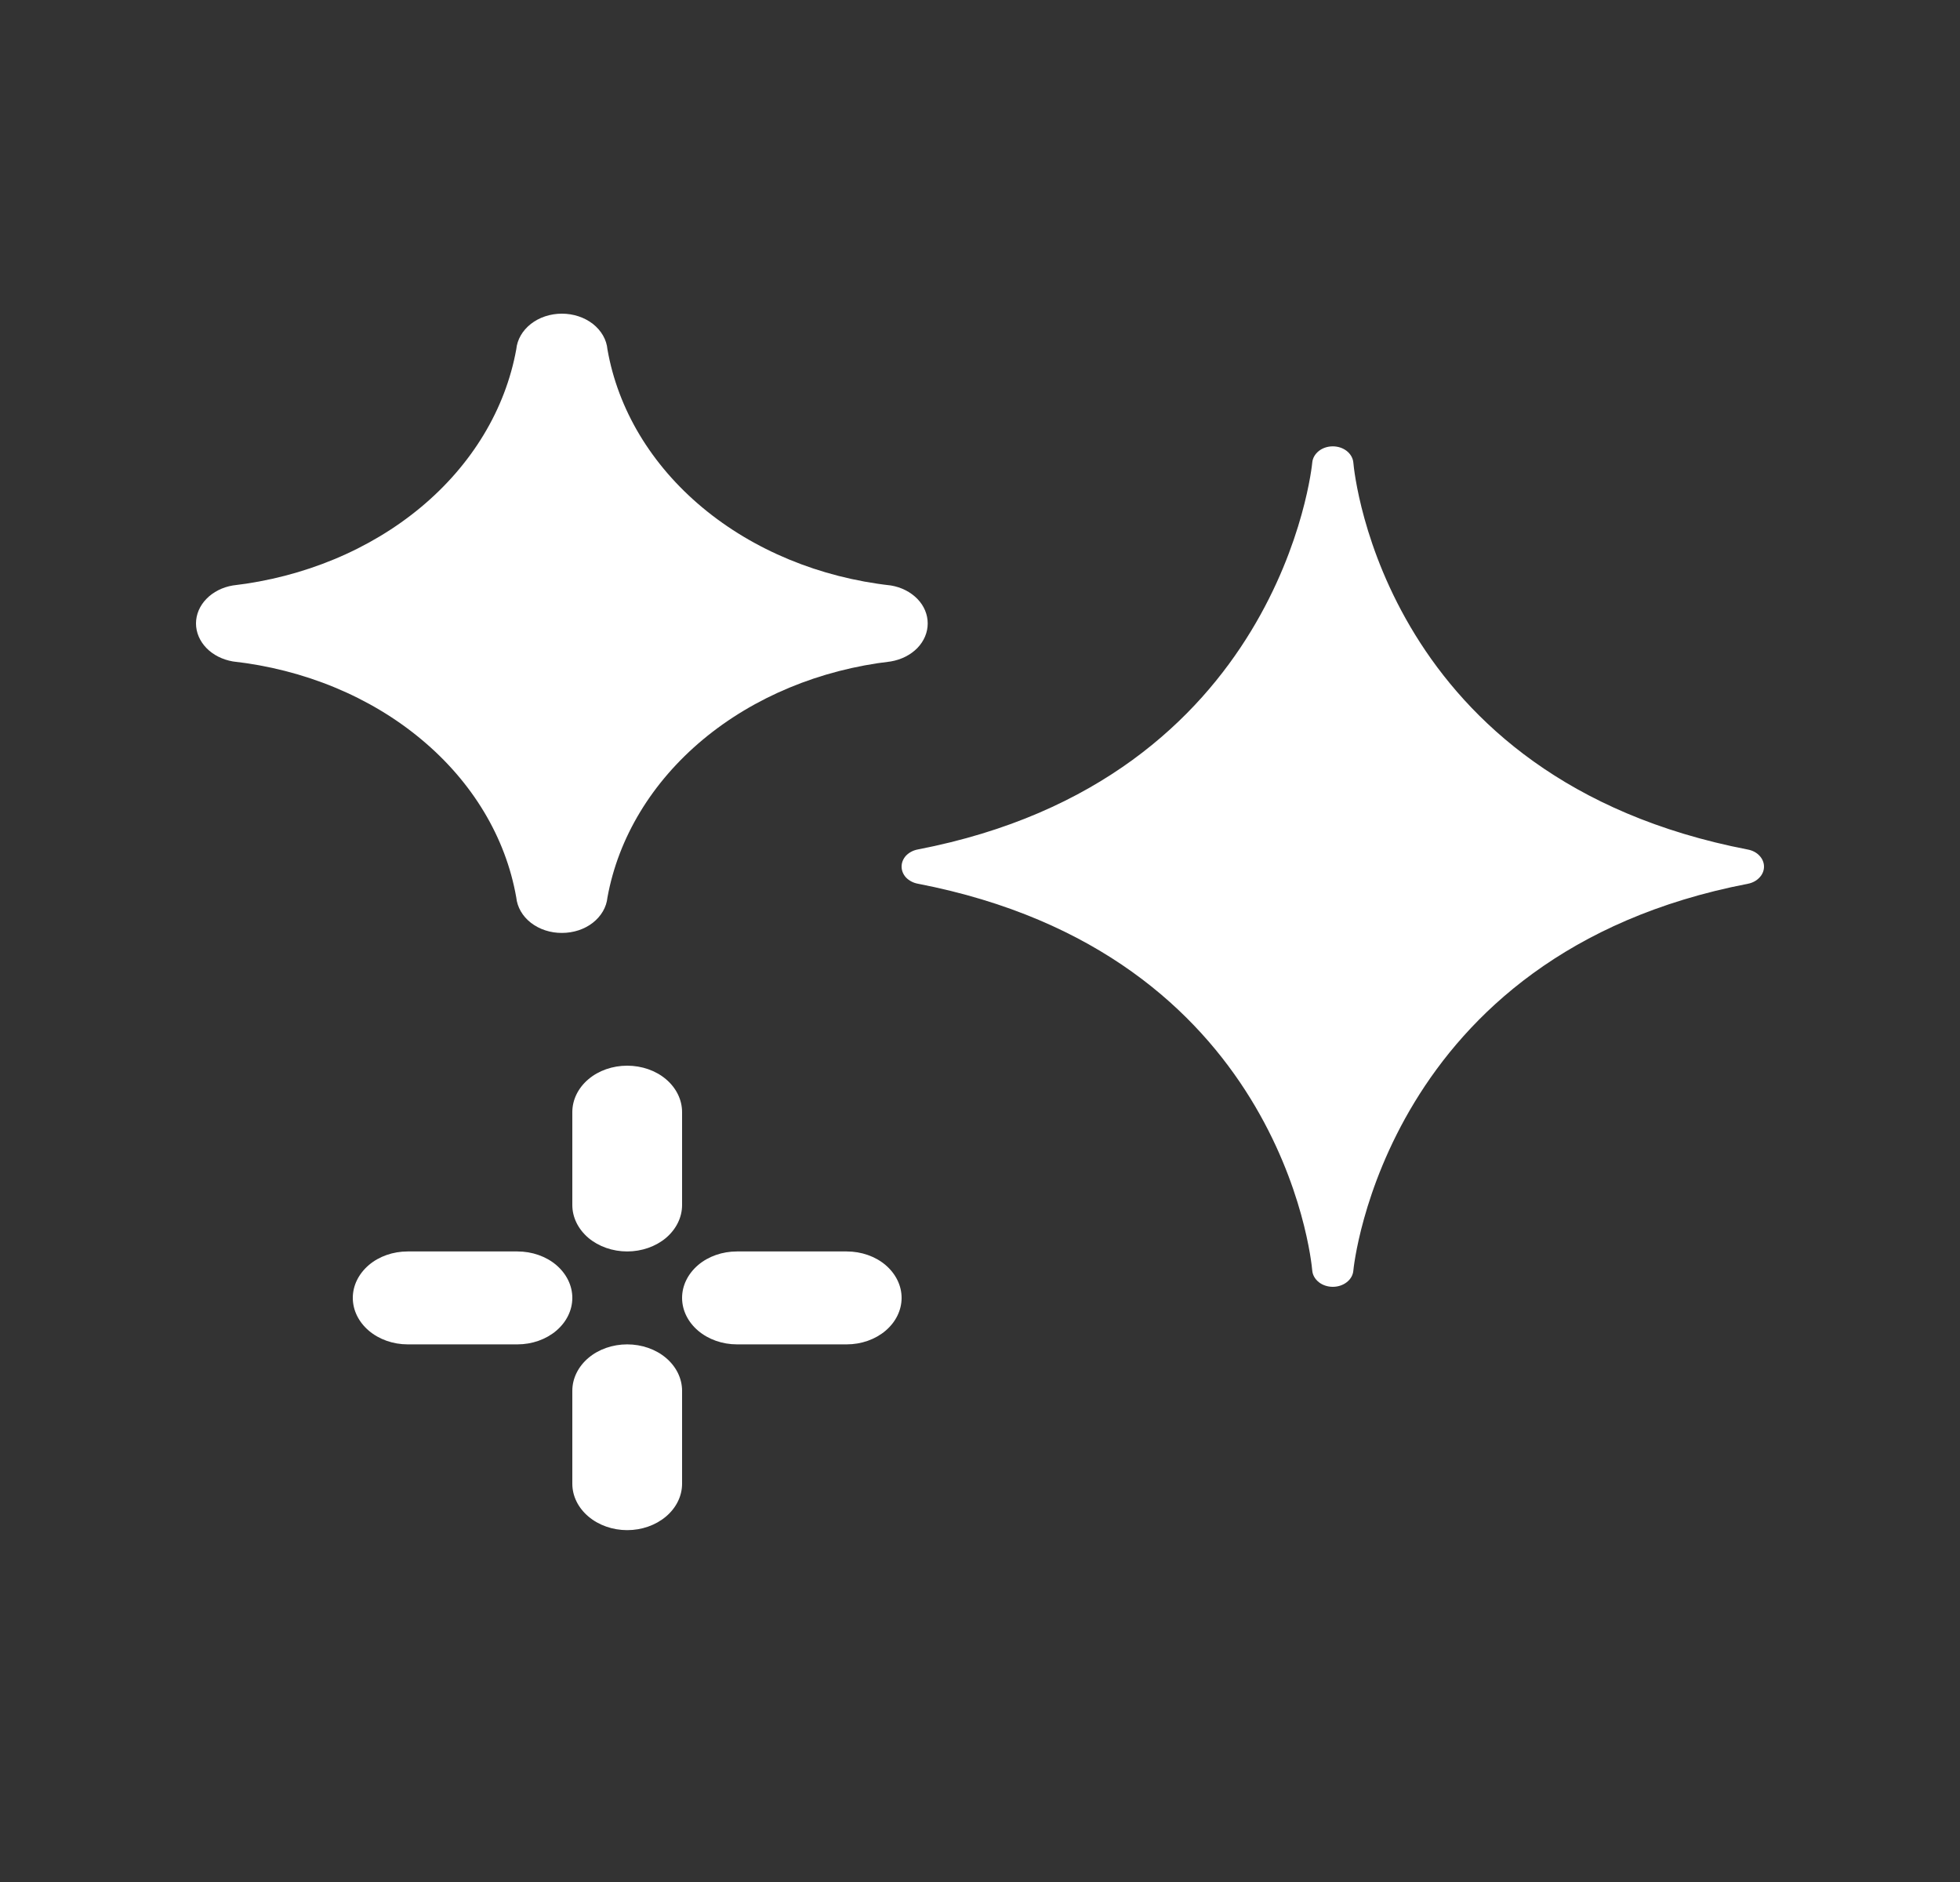
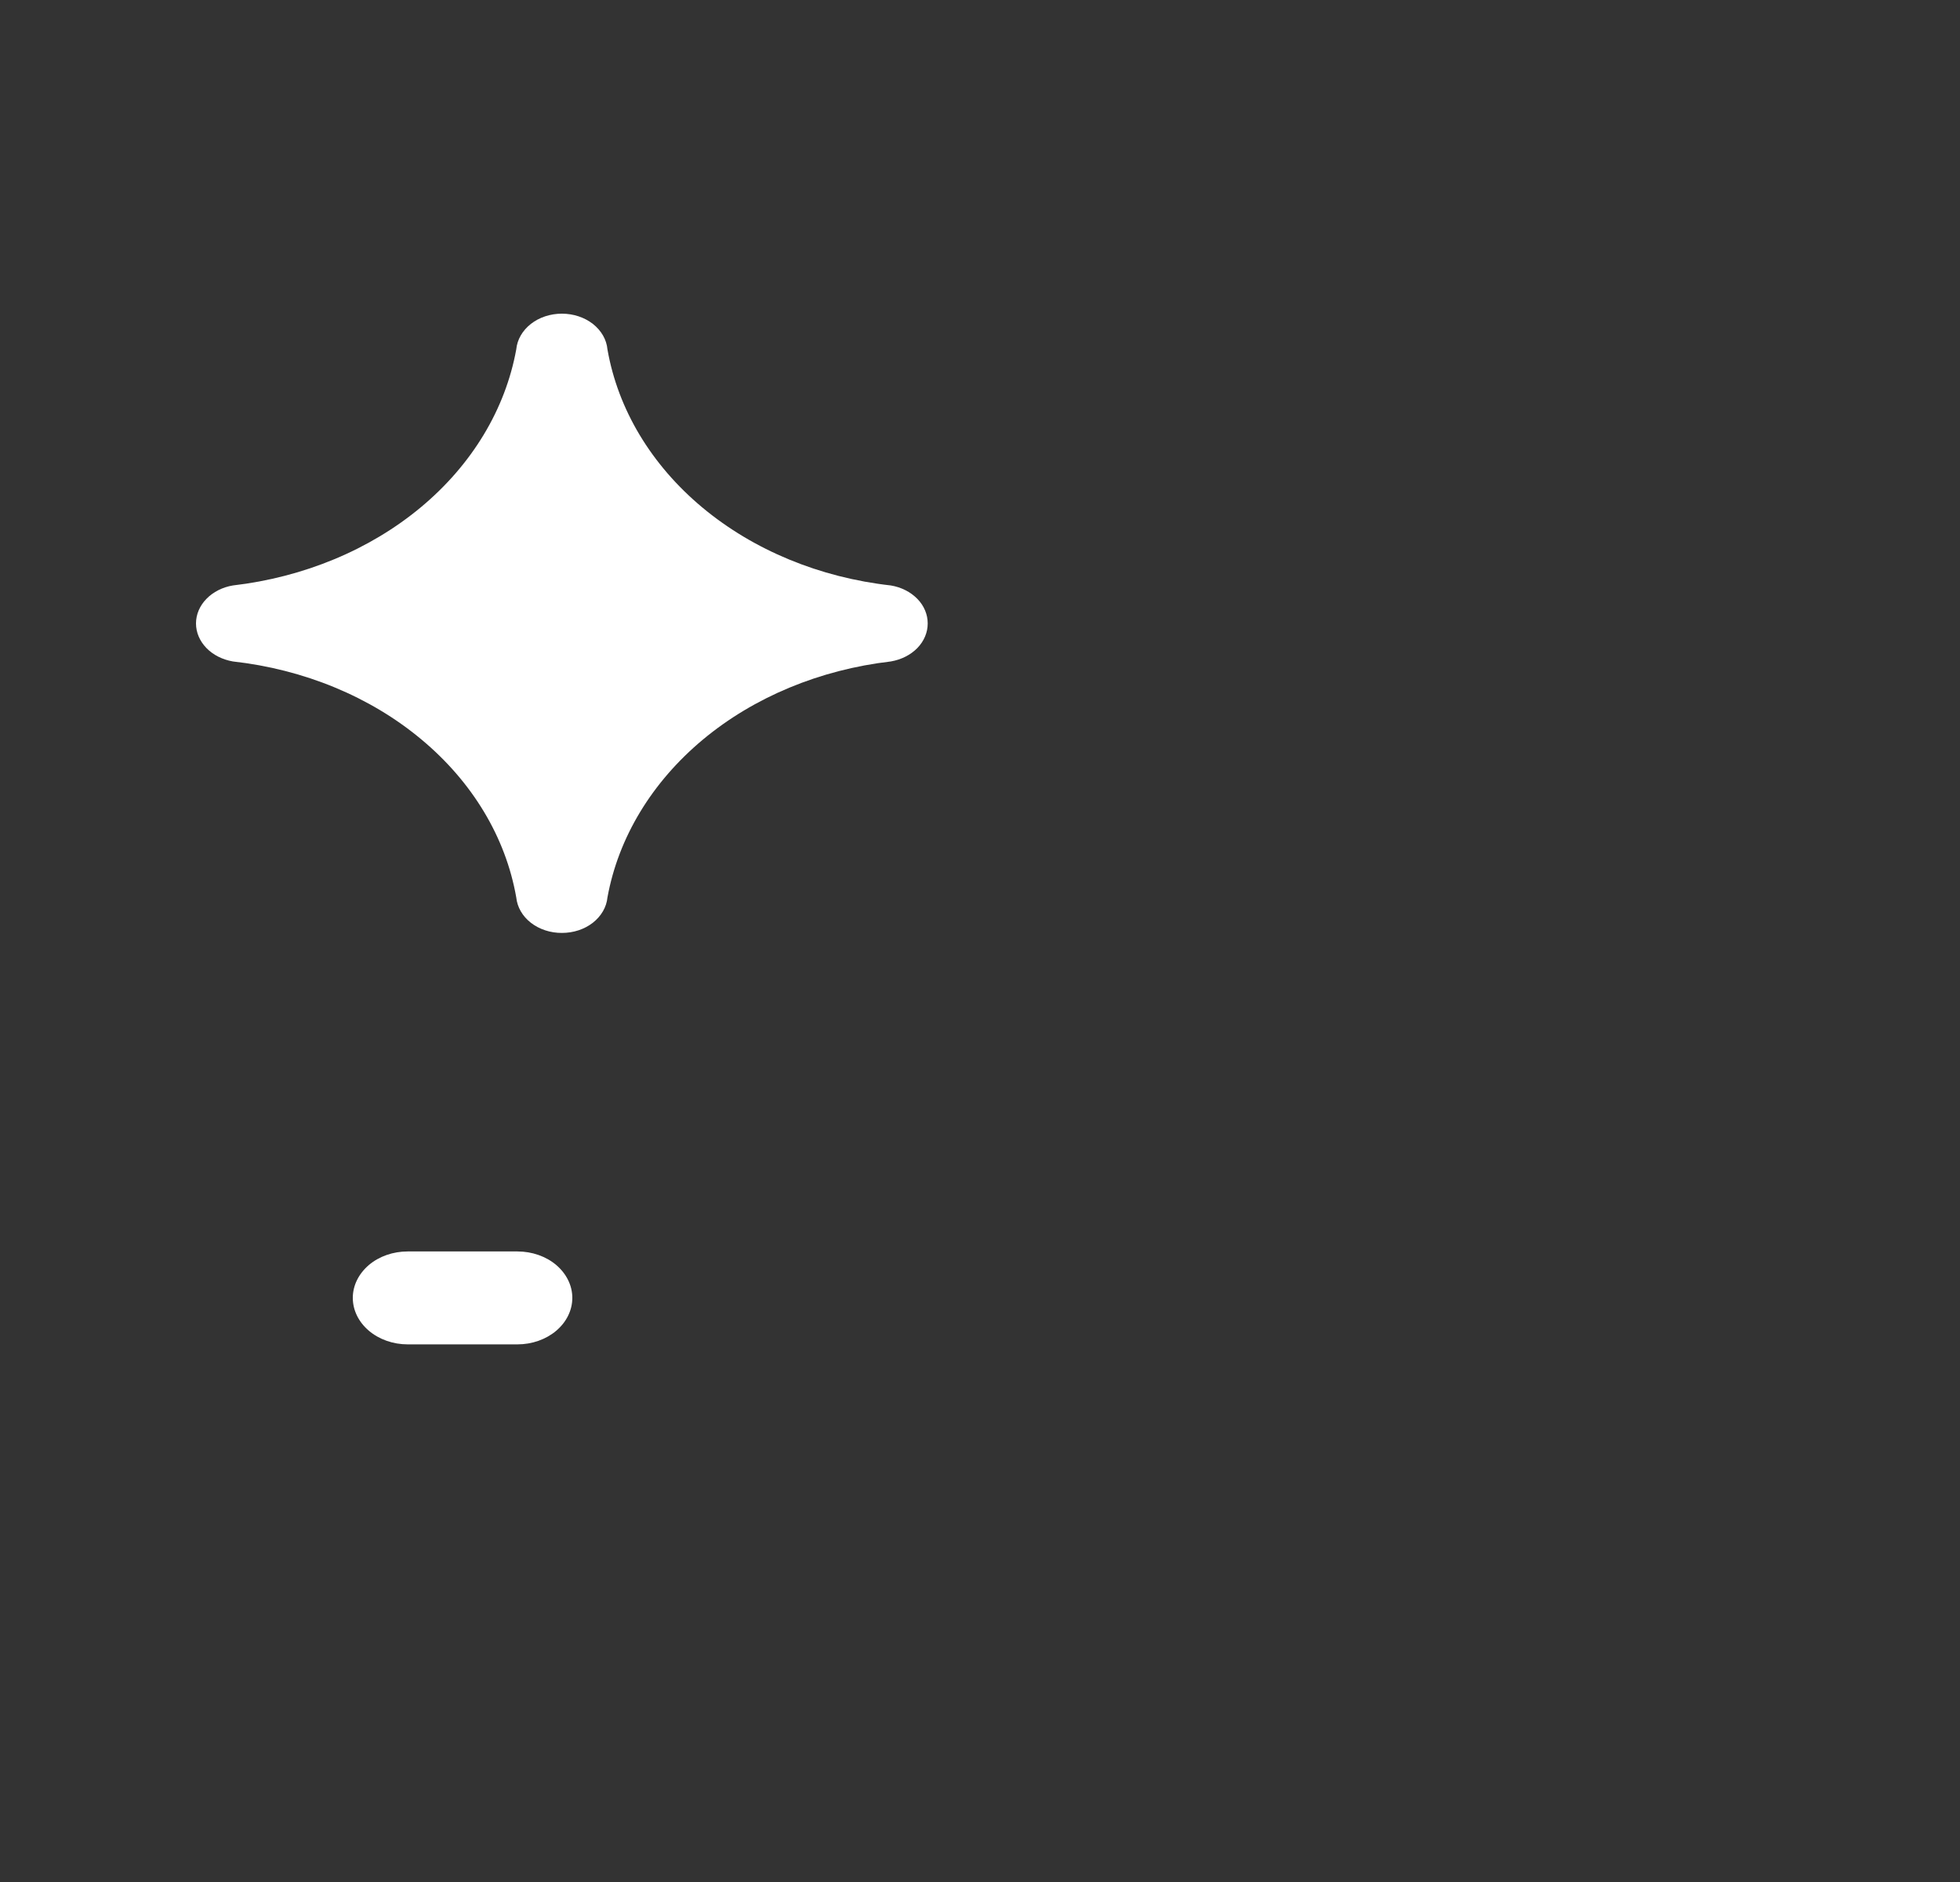
<svg xmlns="http://www.w3.org/2000/svg" width="25" height="24" viewBox="0 0 25 24" fill="none">
  <rect x="0" y="0" width="25" height="24" fill="#333333" stroke="none" />
  <path d="M6.772 11.768C6.881 11.852 7.022 11.898 7.168 11.897C7.314 11.897 7.455 11.851 7.562 11.767C7.669 11.683 7.736 11.568 7.748 11.445C7.887 10.681 8.314 9.975 8.965 9.432C9.617 8.889 10.458 8.54 11.363 8.435C11.496 8.412 11.615 8.352 11.701 8.264C11.787 8.175 11.833 8.065 11.833 7.95C11.833 7.836 11.787 7.725 11.701 7.637C11.615 7.549 11.496 7.488 11.363 7.466C10.456 7.365 9.612 7.016 8.96 6.473C8.308 5.93 7.882 5.222 7.748 4.455C7.737 4.331 7.67 4.216 7.563 4.131C7.455 4.047 7.314 4 7.167 4C7.02 4 6.878 4.047 6.771 4.131C6.663 4.216 6.597 4.331 6.585 4.455C6.446 5.22 6.02 5.926 5.368 6.469C4.717 7.011 3.875 7.361 2.97 7.466C2.838 7.488 2.718 7.549 2.633 7.637C2.547 7.725 2.5 7.836 2.5 7.95C2.5 8.065 2.547 8.175 2.633 8.264C2.718 8.352 2.838 8.412 2.97 8.435C3.877 8.536 4.721 8.884 5.373 9.428C6.026 9.971 6.451 10.679 6.585 11.445C6.598 11.569 6.664 11.684 6.772 11.768Z" fill="white" />
-   <path d="M17 16.41C16.934 16.41 16.87 16.389 16.822 16.351C16.773 16.312 16.743 16.26 16.738 16.204C16.724 16.039 16.328 12.161 11.705 11.269C11.647 11.258 11.595 11.23 11.557 11.191C11.52 11.151 11.5 11.102 11.5 11.051C11.5 11 11.52 10.951 11.557 10.911C11.595 10.872 11.647 10.844 11.705 10.833C16.338 9.94 16.735 5.939 16.738 5.898C16.743 5.842 16.773 5.79 16.822 5.751C16.87 5.713 16.934 5.692 17 5.692C17.066 5.692 17.13 5.713 17.179 5.752C17.227 5.79 17.257 5.843 17.262 5.899C17.276 6.064 17.672 9.942 22.295 10.834C22.353 10.845 22.405 10.872 22.442 10.912C22.48 10.952 22.5 11.001 22.5 11.052C22.5 11.102 22.48 11.152 22.442 11.191C22.405 11.231 22.353 11.259 22.295 11.27C17.662 12.163 17.265 16.163 17.262 16.204C17.257 16.261 17.227 16.313 17.178 16.351C17.13 16.389 17.066 16.41 17 16.41ZM16.119 13.645C16.822 10.423 16.738 11.191 16.822 9.711C17.248 8.476 18.507 10.203 21.294 11.051C18.525 10.209 20.404 10.833 17 10.423C16.467 12.085 16.822 10.911 16.119 13.645Z" fill="white" />
-   <path d="M7.505 15.786C7.636 15.896 7.814 15.959 8 15.959C8.186 15.959 8.364 15.896 8.495 15.786C8.626 15.674 8.7 15.524 8.7 15.367V14.182C8.7 14.025 8.626 13.874 8.495 13.763C8.364 13.652 8.186 13.59 8 13.59C7.814 13.59 7.636 13.652 7.505 13.763C7.374 13.874 7.3 14.025 7.3 14.182V15.367C7.3 15.524 7.374 15.674 7.505 15.786Z" fill="white" />
  <path d="M5.2 17.144H6.6C6.786 17.144 6.964 17.081 7.095 16.97C7.226 16.859 7.3 16.708 7.3 16.551C7.3 16.394 7.226 16.244 7.095 16.132C6.964 16.021 6.786 15.959 6.6 15.959H5.2C5.014 15.959 4.836 16.021 4.705 16.132C4.574 16.244 4.5 16.394 4.5 16.551C4.5 16.708 4.574 16.859 4.705 16.97C4.836 17.081 5.014 17.144 5.2 17.144Z" fill="white" />
-   <path d="M7.505 19.339C7.636 19.45 7.814 19.513 8 19.513C8.186 19.513 8.364 19.45 8.495 19.339C8.626 19.228 8.7 19.078 8.7 18.921V17.736C8.7 17.579 8.626 17.428 8.495 17.317C8.364 17.206 8.186 17.144 8 17.144C7.814 17.144 7.636 17.206 7.505 17.317C7.374 17.428 7.3 17.579 7.3 17.736V18.921C7.3 19.078 7.374 19.228 7.505 19.339Z" fill="white" />
-   <path d="M9.4 17.144H10.8C10.986 17.144 11.164 17.081 11.295 16.97C11.426 16.859 11.5 16.708 11.5 16.551C11.5 16.394 11.426 16.244 11.295 16.132C11.164 16.021 10.986 15.959 10.8 15.959H9.4C9.214 15.959 9.036 16.021 8.905 16.132C8.774 16.244 8.7 16.394 8.7 16.551C8.7 16.708 8.774 16.859 8.905 16.97C9.036 17.081 9.214 17.144 9.4 17.144Z" fill="white" />
</svg>